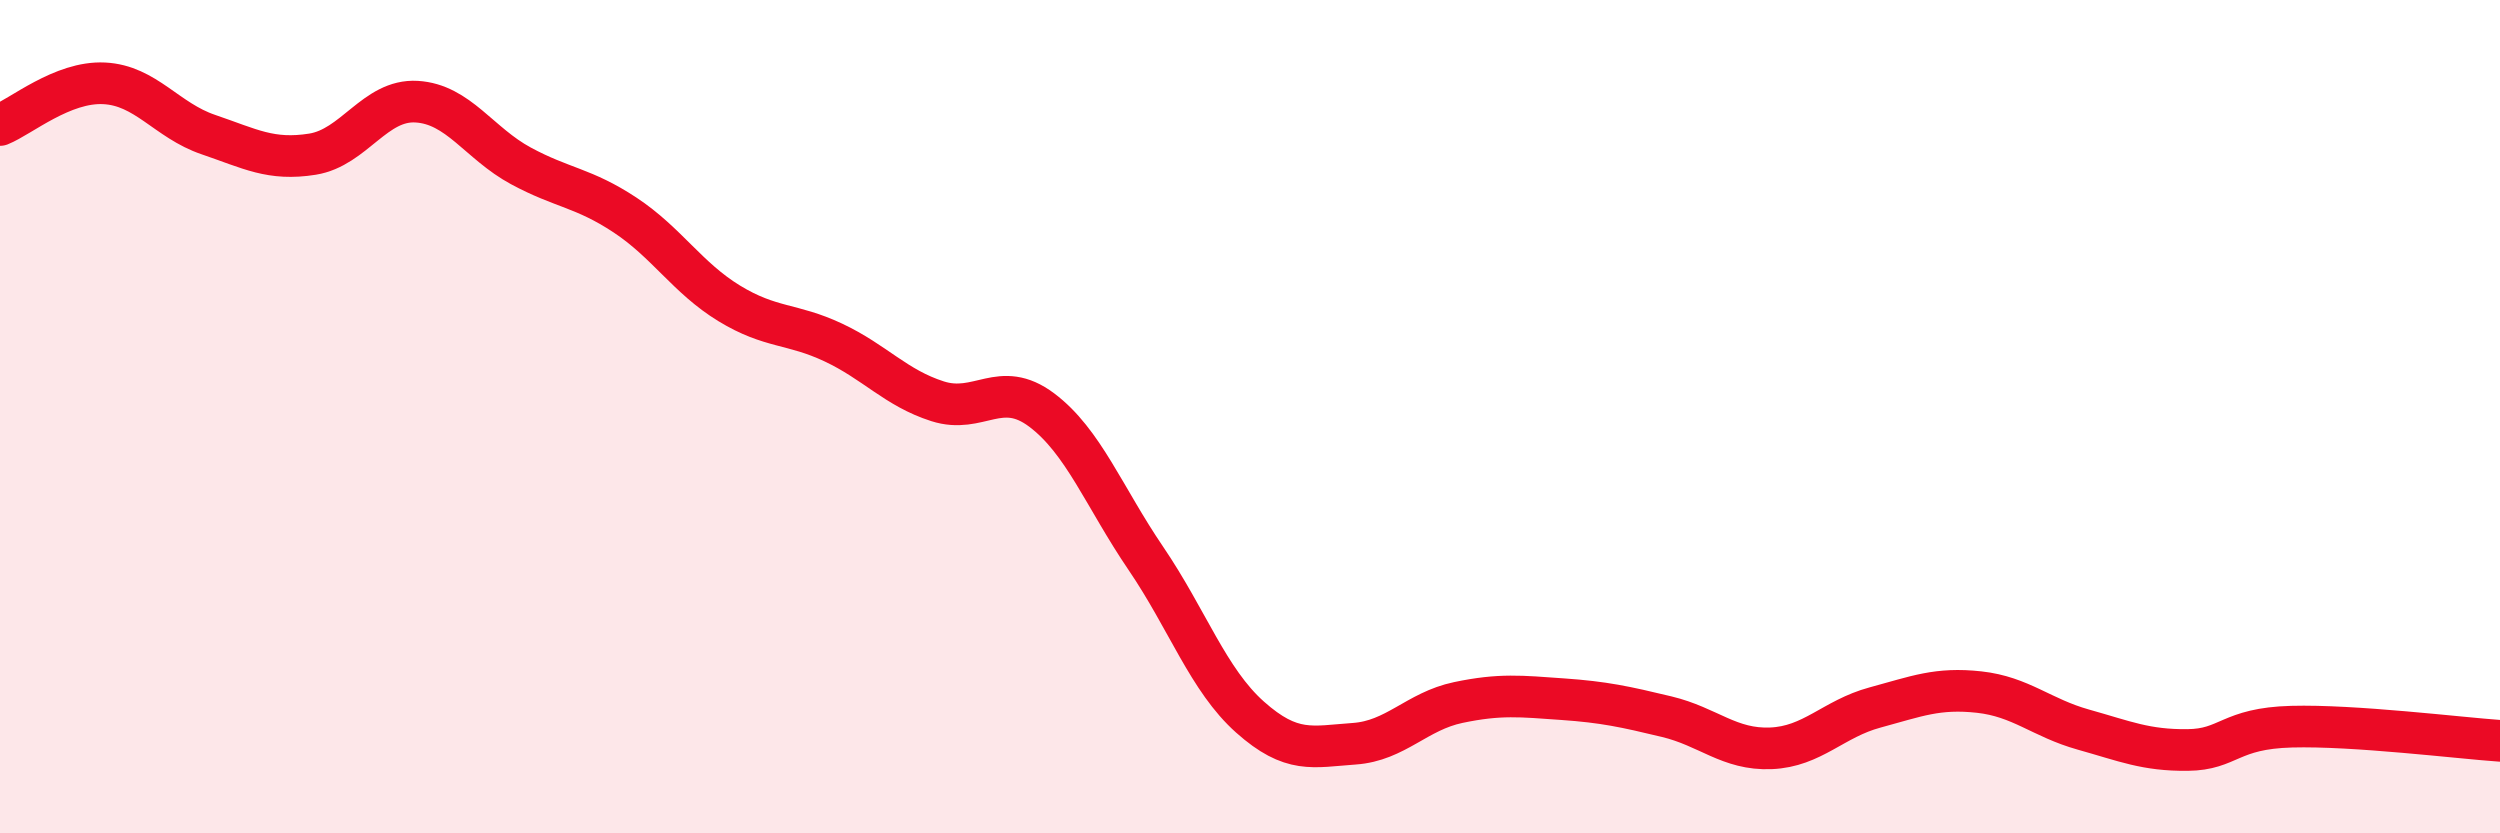
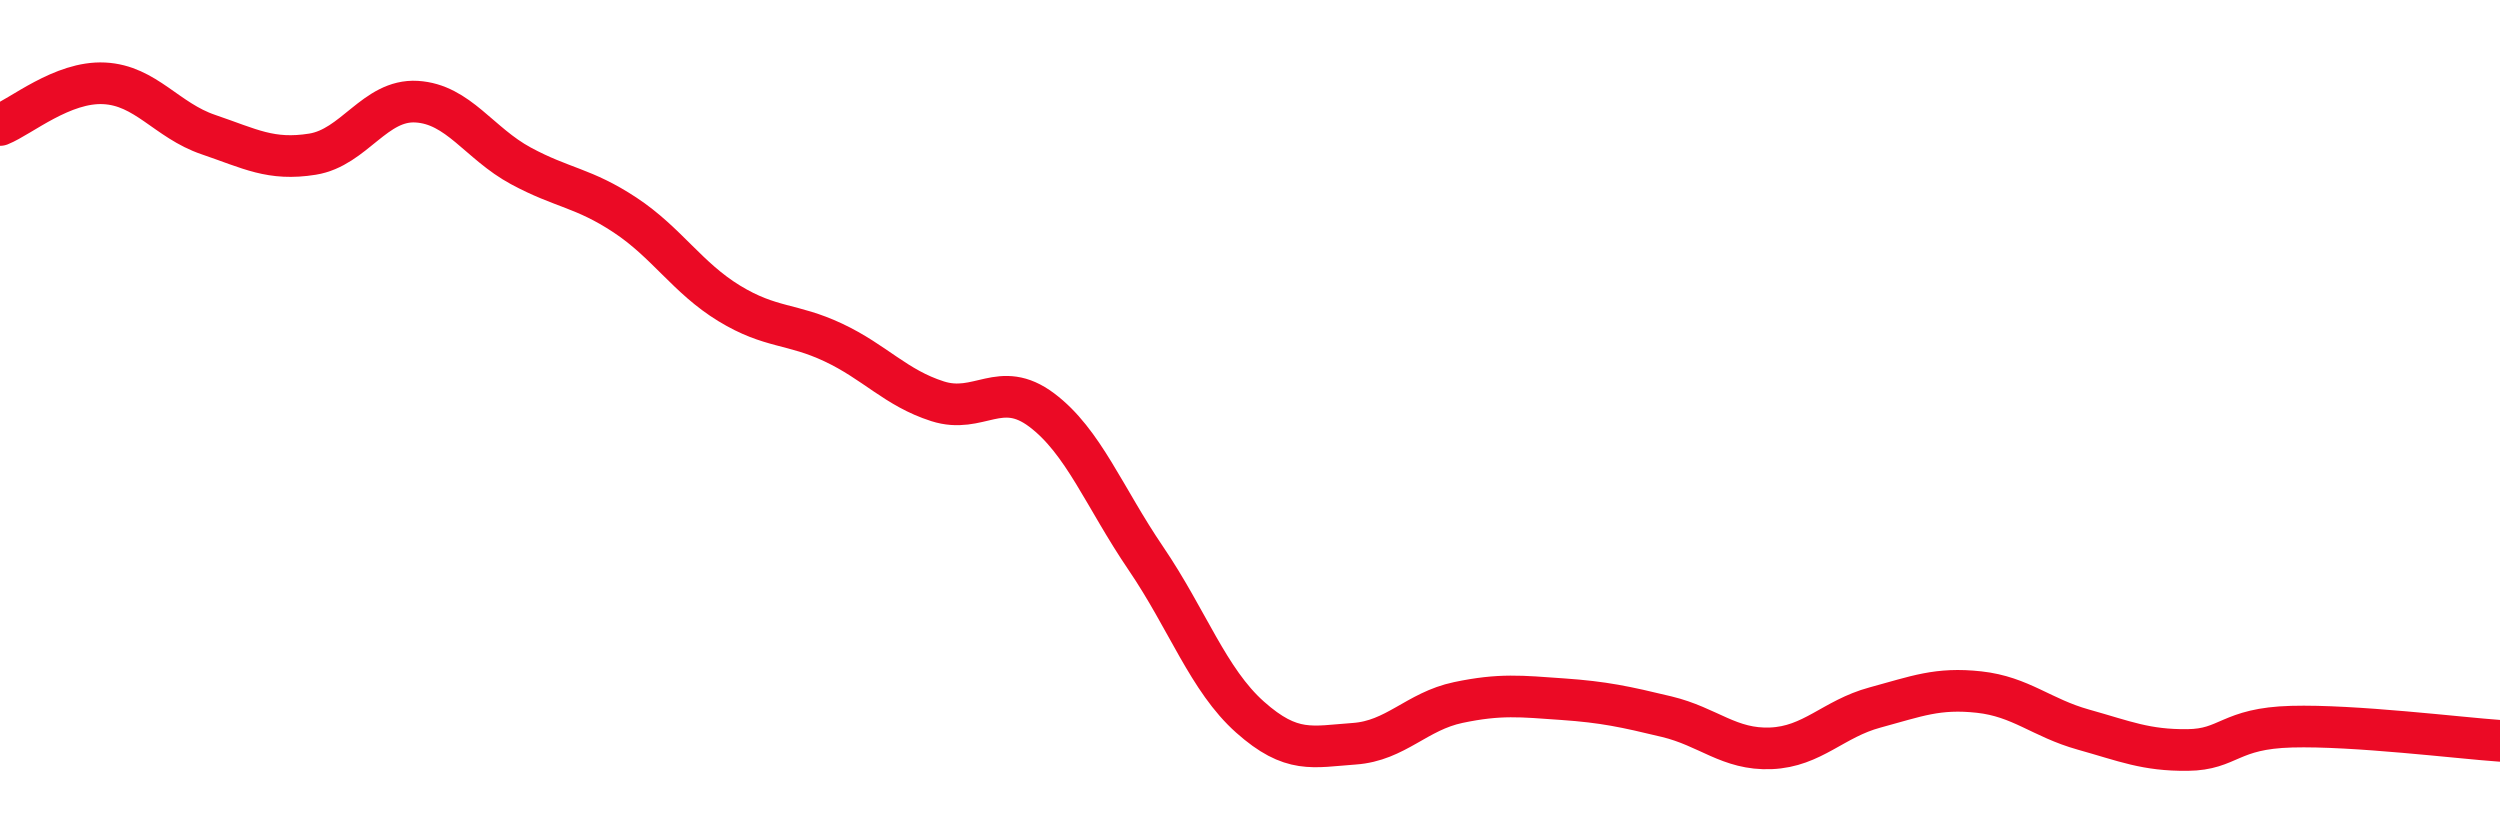
<svg xmlns="http://www.w3.org/2000/svg" width="60" height="20" viewBox="0 0 60 20">
-   <path d="M 0,3 C 0.5,2.8 1.5,1.95 2.5,2 C 3.5,2.05 4,2.89 5,3.23 C 6,3.57 6.5,3.86 7.5,3.7 C 8.5,3.54 9,2.38 10,2.44 C 11,2.5 11.5,3.44 12.5,3.98 C 13.5,4.52 14,4.5 15,5.16 C 16,5.82 16.5,6.67 17.5,7.28 C 18.5,7.89 19,7.75 20,8.22 C 21,8.69 21.5,9.31 22.5,9.63 C 23.5,9.95 24,9.09 25,9.84 C 26,10.59 26.5,11.93 27.5,13.4 C 28.5,14.87 29,16.32 30,17.21 C 31,18.1 31.5,17.92 32.5,17.85 C 33.5,17.78 34,17.07 35,16.86 C 36,16.65 36.5,16.71 37.5,16.78 C 38.5,16.85 39,16.96 40,17.2 C 41,17.44 41.5,18 42.5,17.96 C 43.5,17.92 44,17.25 45,16.98 C 46,16.71 46.5,16.5 47.5,16.61 C 48.5,16.72 49,17.23 50,17.51 C 51,17.79 51.5,18.01 52.5,18 C 53.5,17.99 53.5,17.48 55,17.44 C 56.5,17.4 59,17.71 60,17.78L60 20L0 20Z" fill="#EB0A25" opacity="0.1" stroke-linecap="round" stroke-linejoin="round" />
  <path d="M 0,3 C 0.5,2.8 1.5,1.95 2.5,2 C 3.5,2.05 4,2.89 5,3.23 C 6,3.57 6.5,3.86 7.5,3.7 C 8.5,3.54 9,2.38 10,2.44 C 11,2.5 11.5,3.44 12.5,3.98 C 13.5,4.52 14,4.5 15,5.16 C 16,5.82 16.5,6.67 17.5,7.28 C 18.5,7.89 19,7.75 20,8.22 C 21,8.69 21.5,9.31 22.5,9.63 C 23.5,9.95 24,9.09 25,9.84 C 26,10.59 26.5,11.93 27.5,13.4 C 28.5,14.87 29,16.32 30,17.21 C 31,18.1 31.5,17.92 32.5,17.85 C 33.5,17.78 34,17.07 35,16.86 C 36,16.65 36.5,16.71 37.5,16.78 C 38.5,16.85 39,16.96 40,17.2 C 41,17.44 41.5,18 42.5,17.96 C 43.5,17.92 44,17.25 45,16.98 C 46,16.71 46.5,16.5 47.5,16.61 C 48.5,16.72 49,17.23 50,17.51 C 51,17.79 51.5,18.01 52.5,18 C 53.5,17.99 53.5,17.48 55,17.44 C 56.5,17.4 59,17.71 60,17.78" stroke="#EB0A25" stroke-width="1" fill="none" stroke-linecap="round" stroke-linejoin="round" />
</svg>